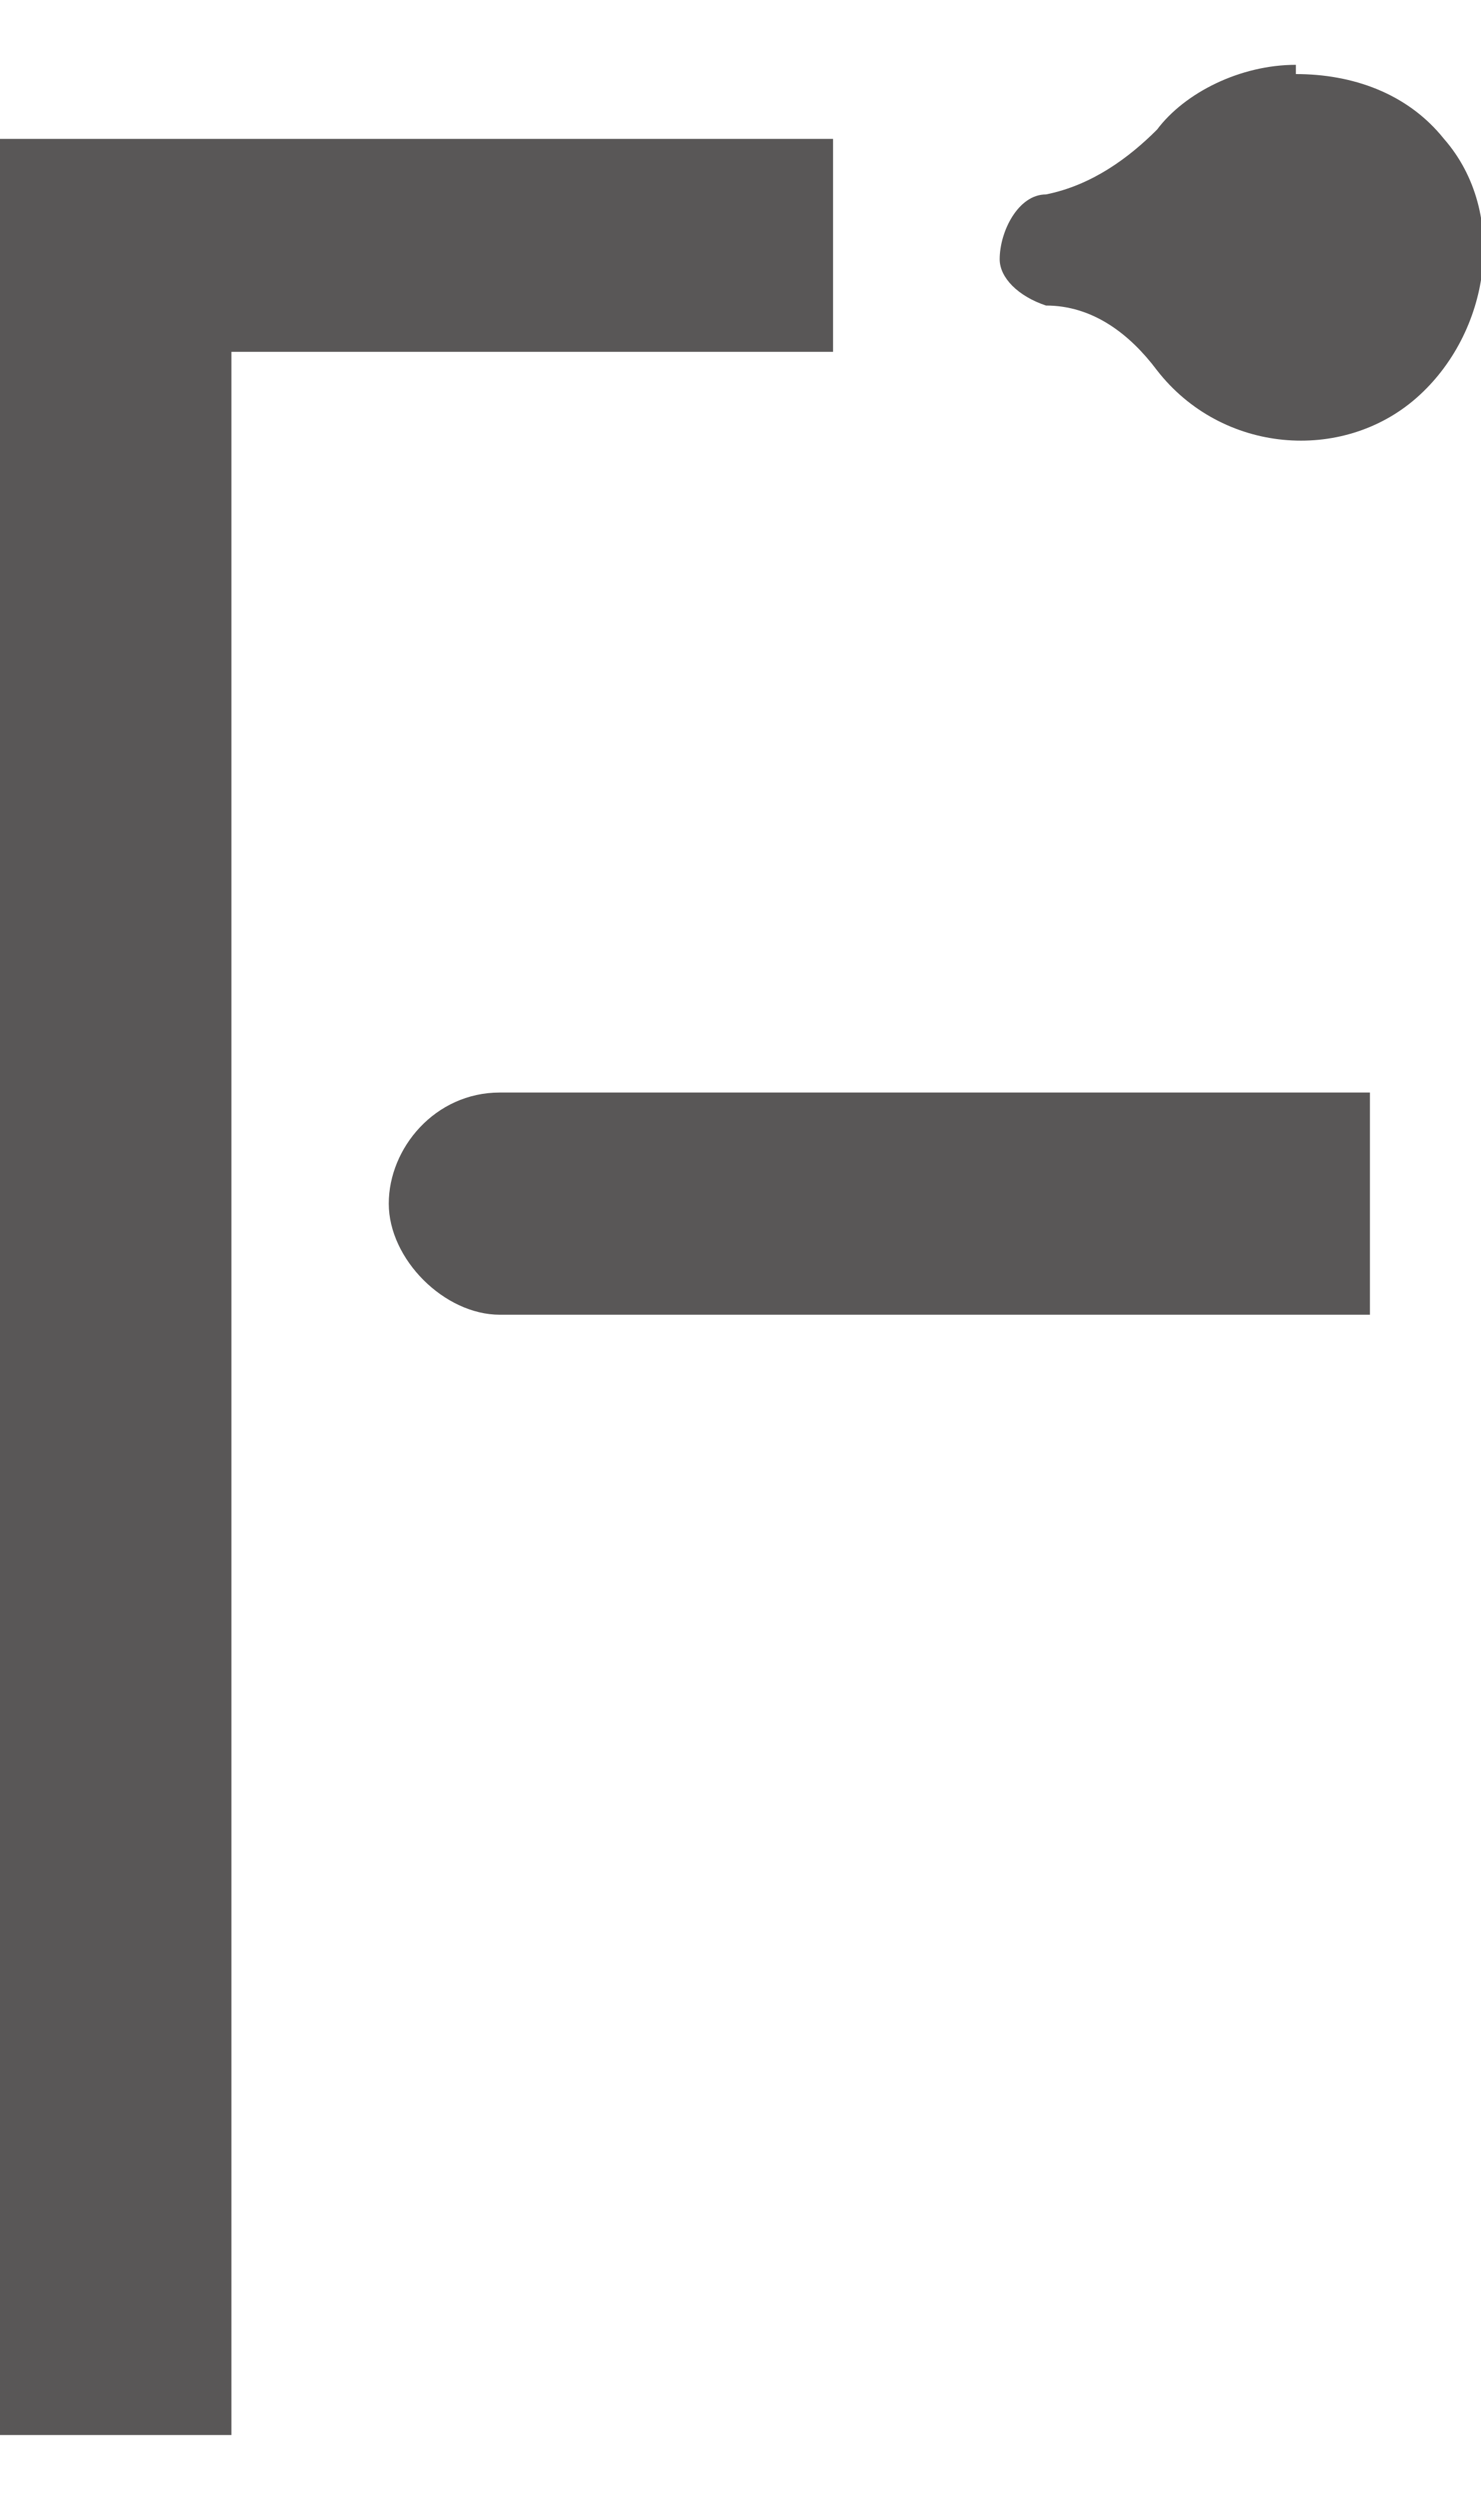
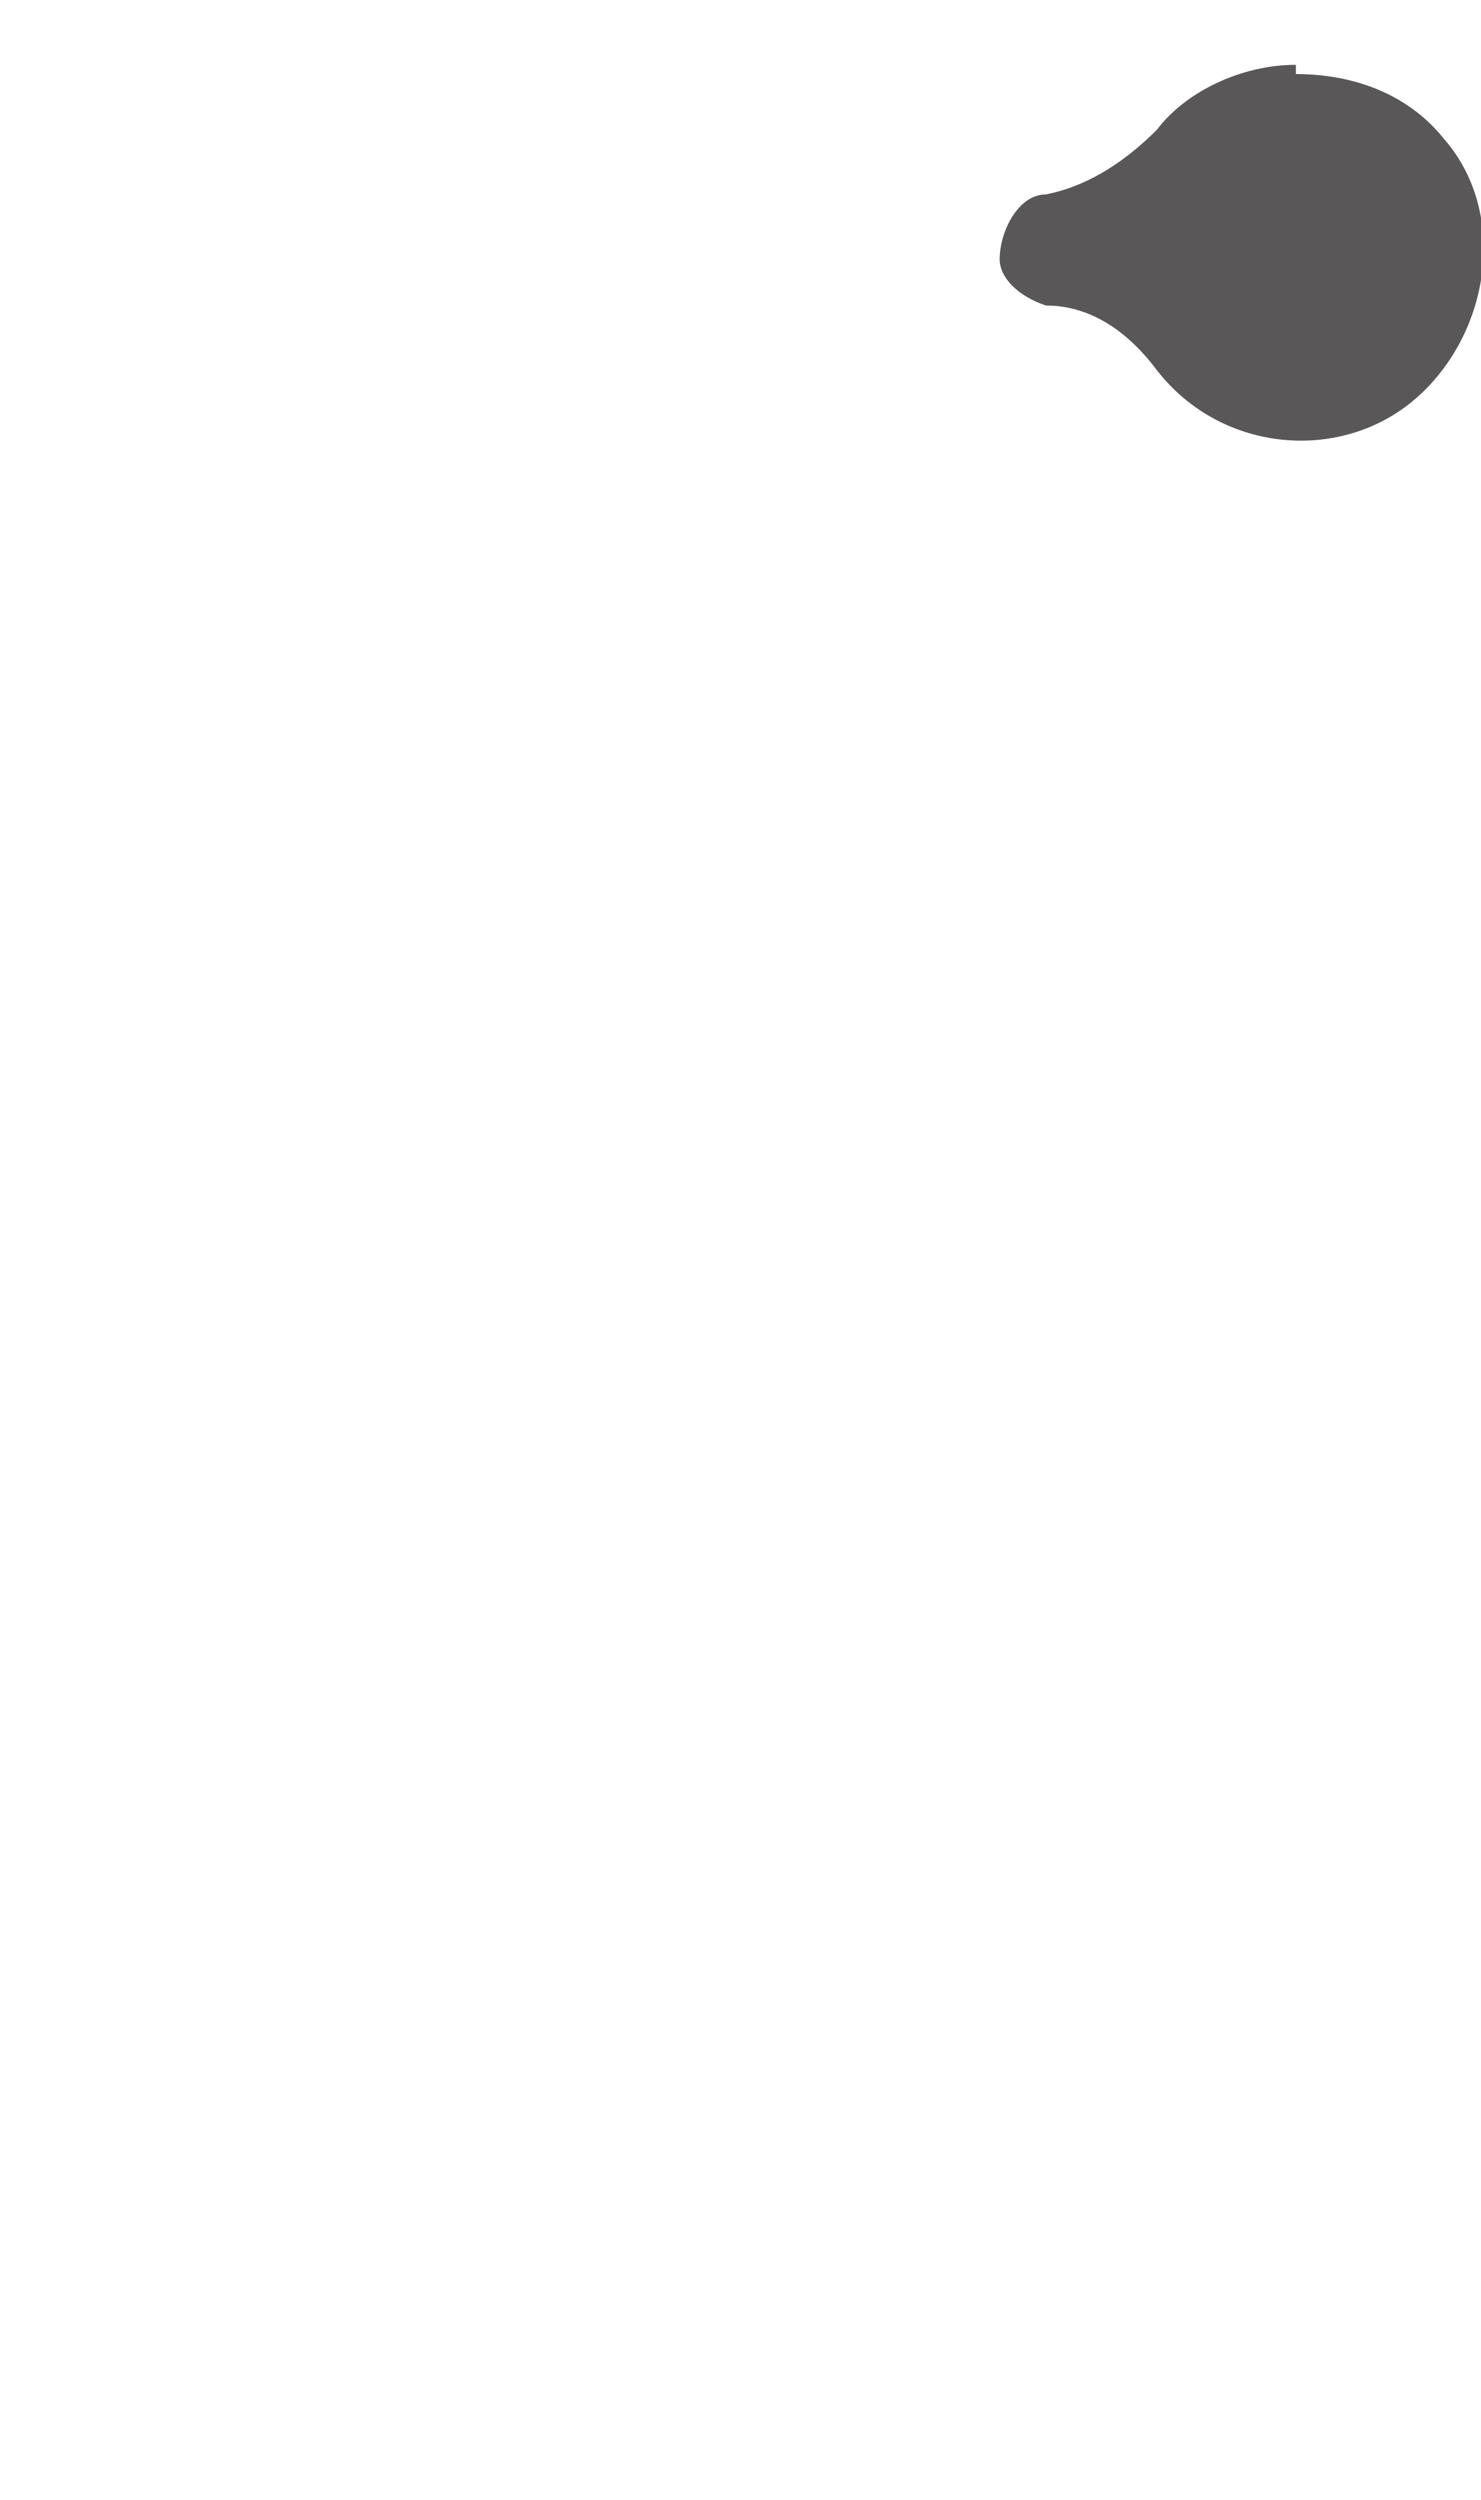
<svg xmlns="http://www.w3.org/2000/svg" id="_レイヤー_1" width="16" height="27" data-name="レイヤー_1" version="1.1">
  <defs>
    <style>.st0{fill:#595757}</style>
  </defs>
  <g id="_グループ_9348" data-name="グループ_9348">
-     <path id="_パス_3790" d="M0 1.5v24.8h2.5V3.8H9V1.5H0Z" class="st0" data-name="パス_3790" />
    <path id="_パス_3792" d="M14 .7c-.6 0-1.2.3-1.5.7-.3.3-.7.6-1.2.7-.3 0-.5.4-.5.7 0 .2.2.4.5.5.5 0 .9.3 1.2.7.7.9 2 1 2.8.3s1-2 .3-2.8c-.4-.5-1-.7-1.6-.7" class="st0" data-name="パス_3792" />
-     <path d="M5.4 11.8c-.7 0-1.2.6-1.2 1.2s.6 1.2 1.2 1.2h9.4v-2.4H5.4Z" class="st0" />
  </g>
</svg>